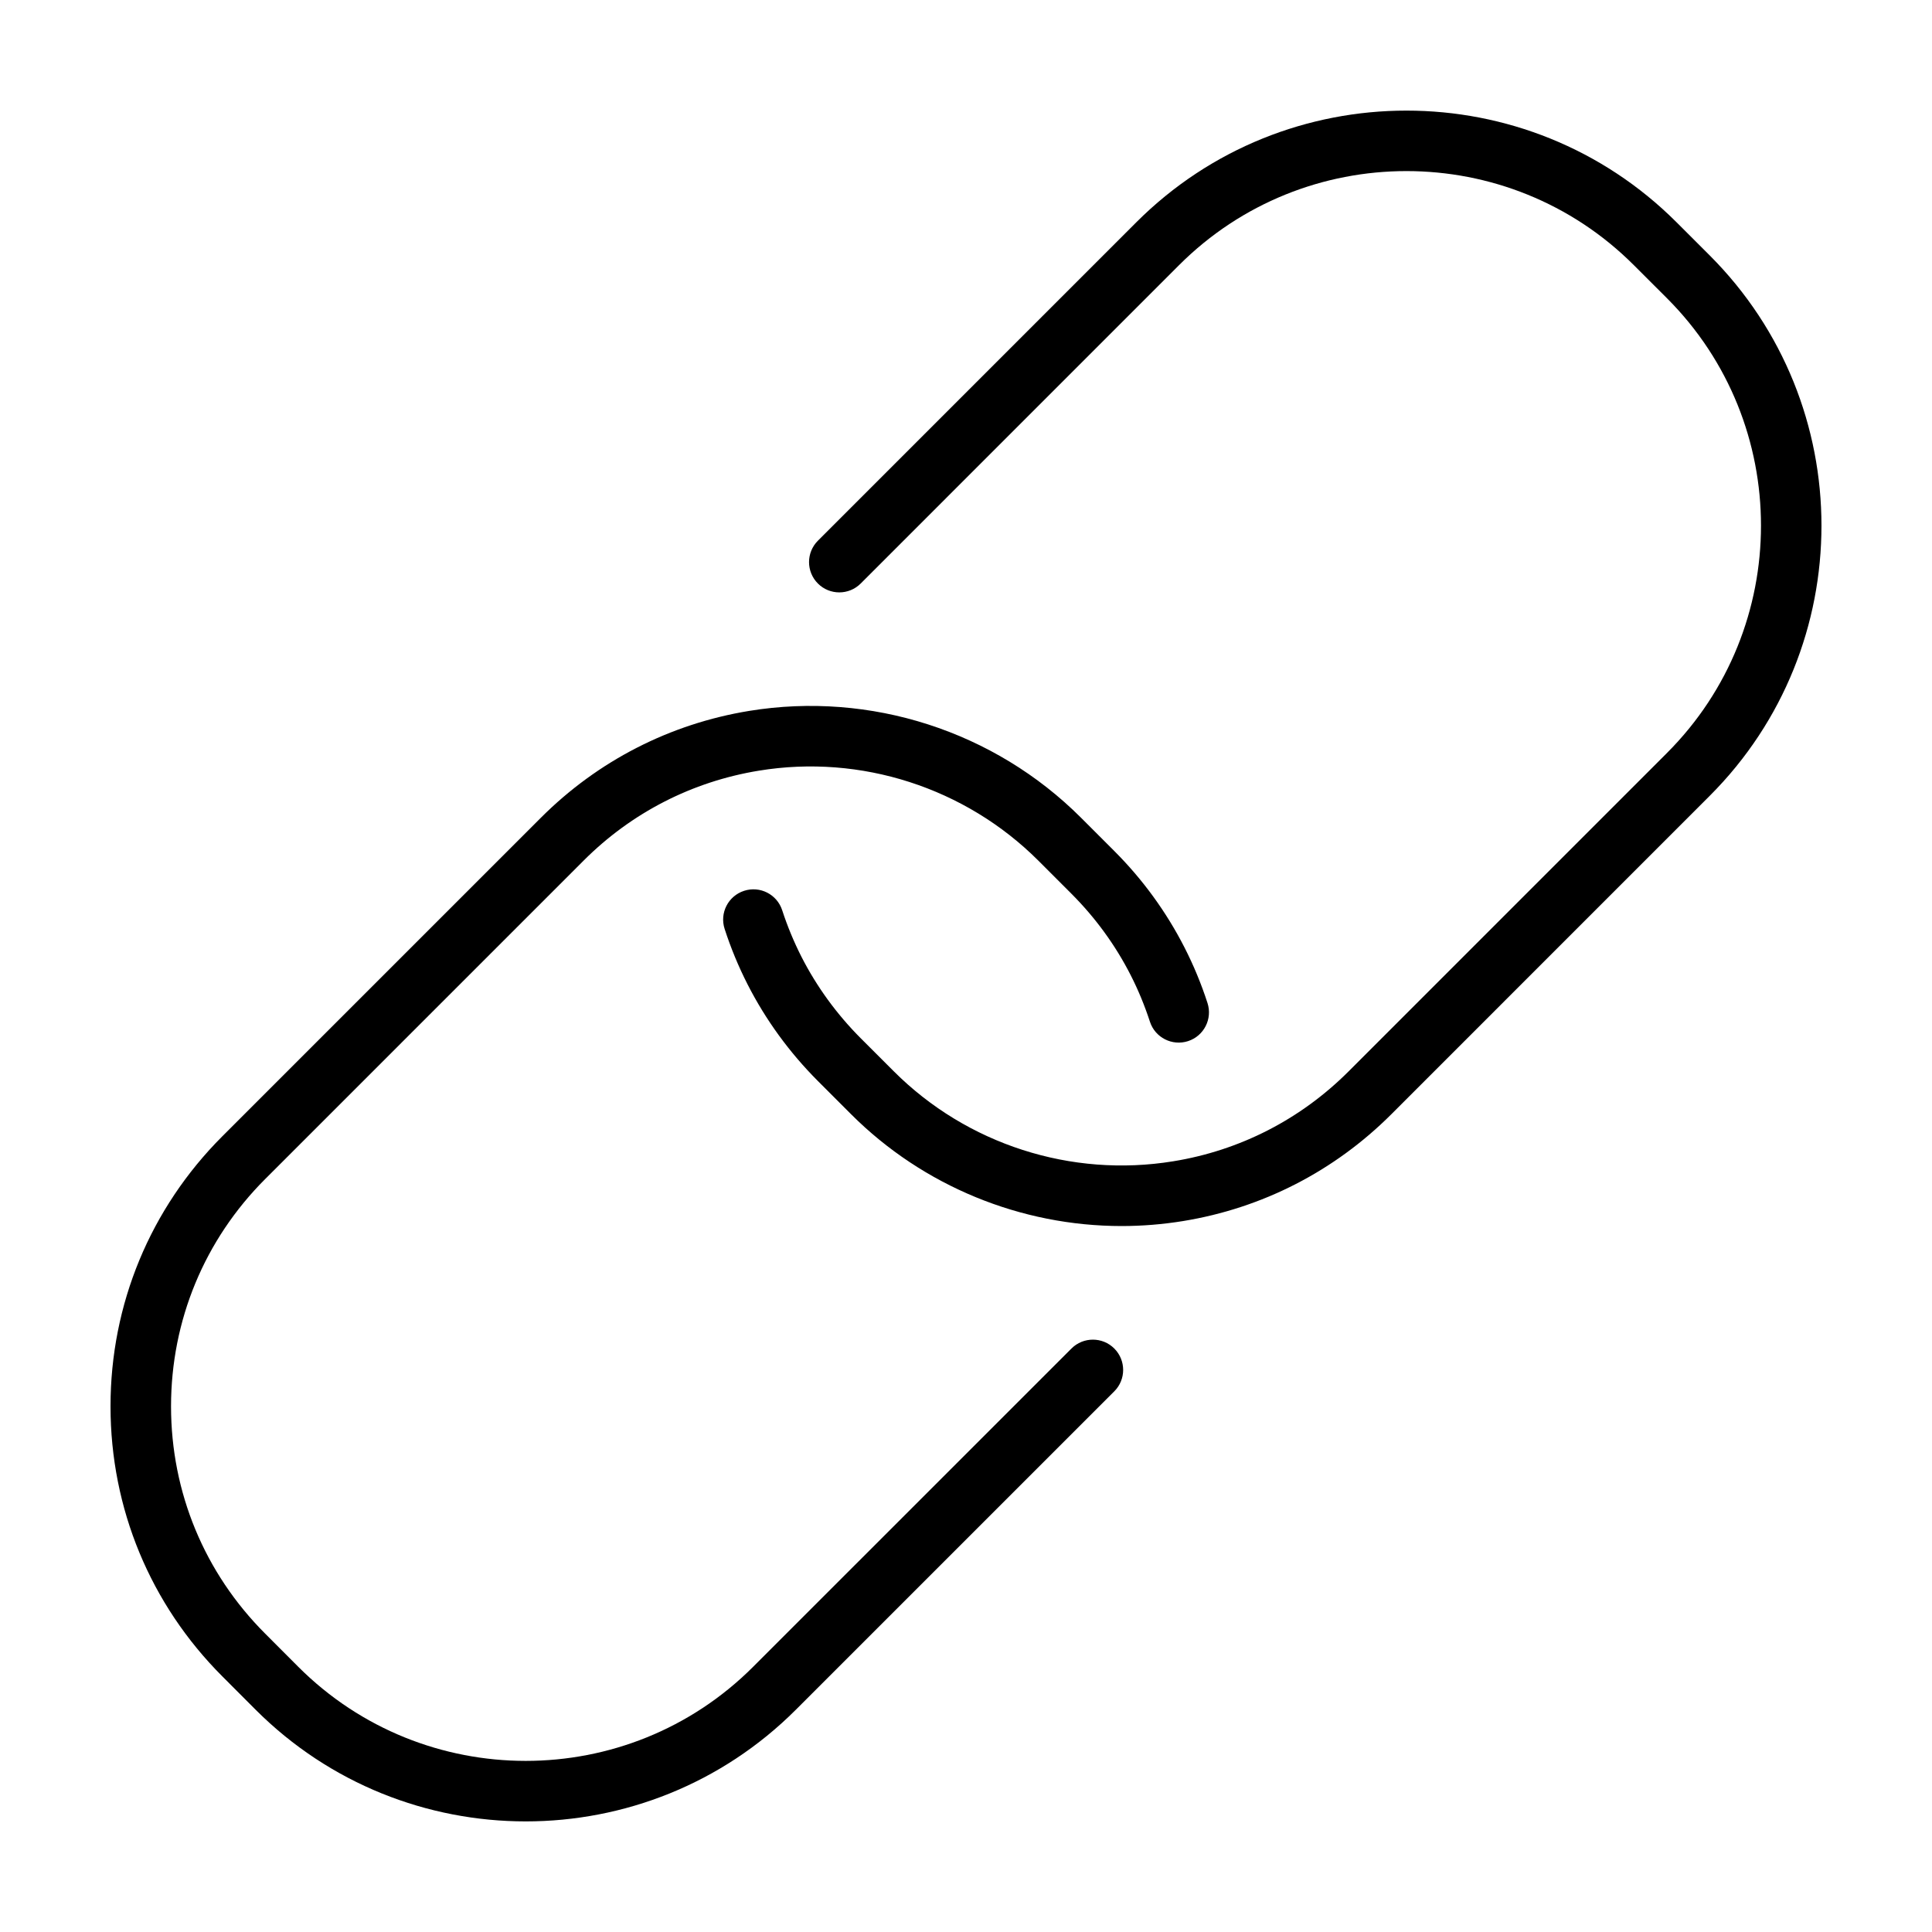
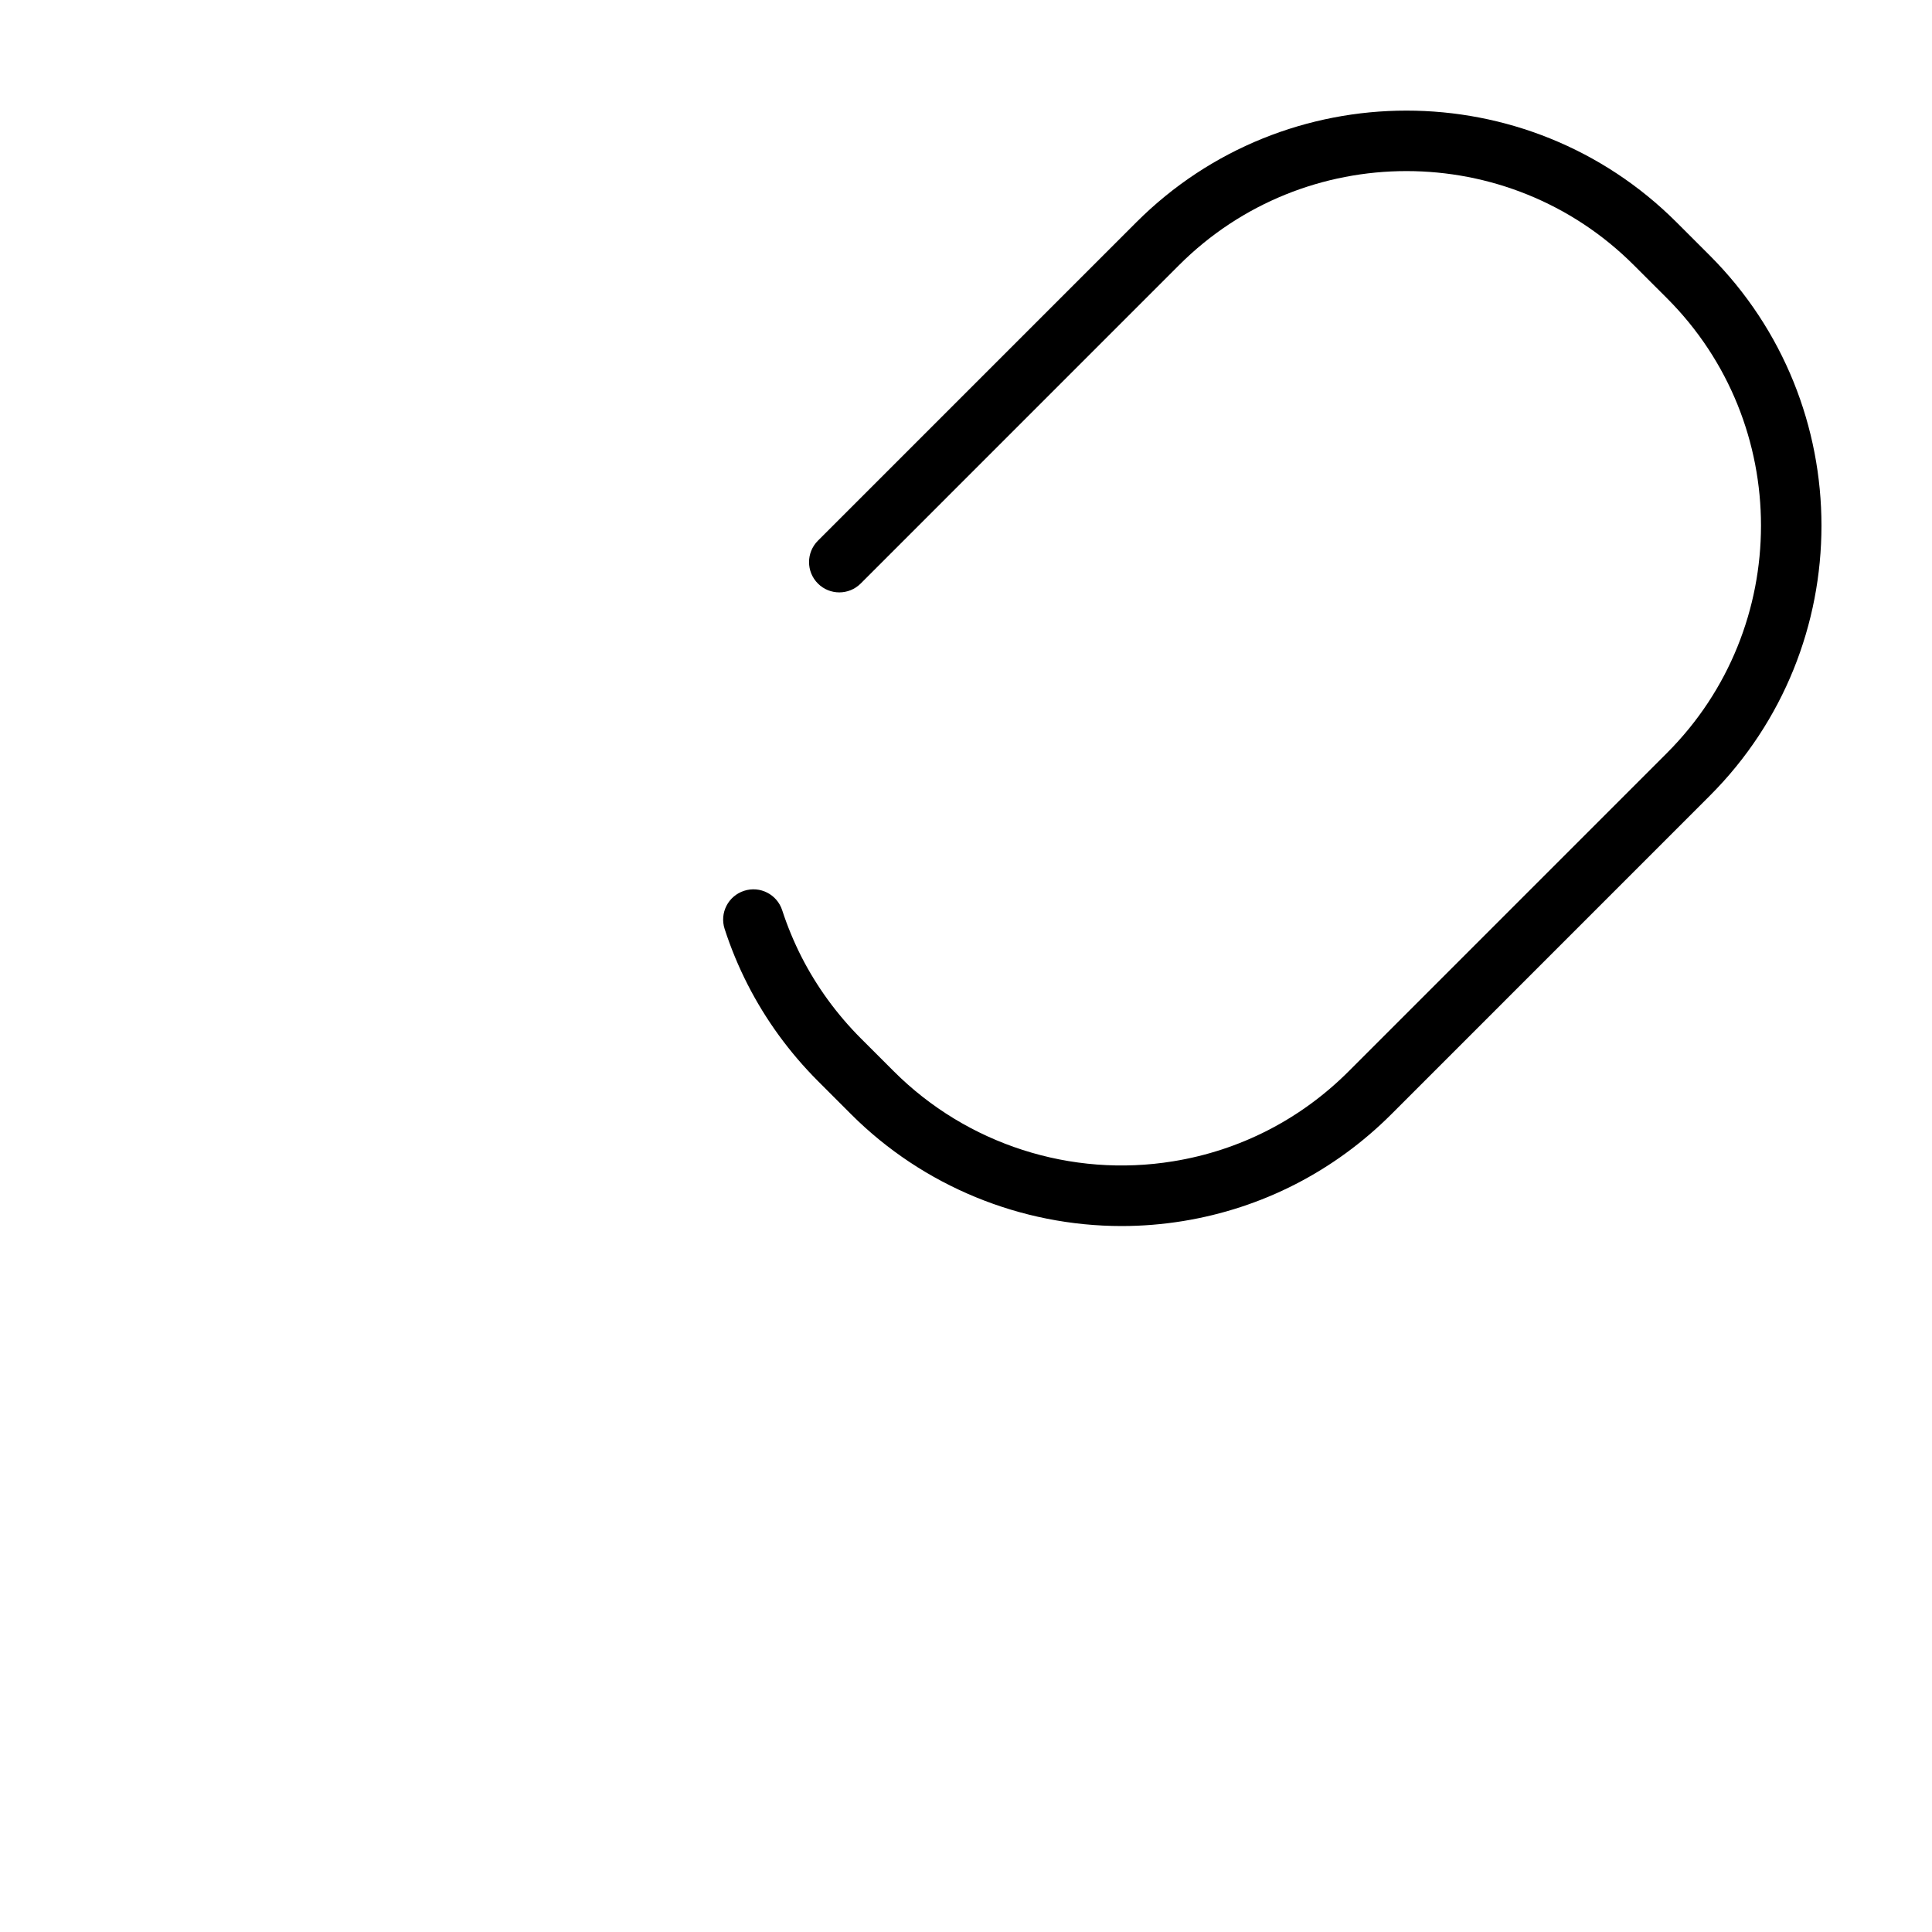
<svg xmlns="http://www.w3.org/2000/svg" fill="#000000" width="800px" height="800px" version="1.1" viewBox="144 144 512 512">
  <g>
    <path d="m501.39 427.93c-12.723 12.711-28.789 20.957-46.477 23.824-27.039 4.418-54.695-4.504-74.02-23.82l-8.793-8.785c-6.375-6.398-11.652-13.652-15.695-21.566-2.019-3.977-3.738-8.125-5.113-12.348-1.359-4.211-5.871-6.531-10.098-5.16-4.219 1.367-6.531 5.883-5.16 10.098 1.629 5.031 3.672 9.977 6.082 14.699 4.797 9.41 11.07 18.027 18.637 25.613l8.797 8.801c19.098 19.09 45.047 29.629 71.703 29.629 5.391 0 10.828-0.438 16.242-1.316 21.02-3.422 40.117-13.215 55.238-28.324l84.371-84.383c39.473-39.473 39.473-103.7 0-143.19l-8.793-8.785c-39.477-39.477-103.71-39.469-143.19 0.004l-84.367 84.371c-3.133 3.133-3.133 8.211 0 11.348 3.129 3.133 8.211 3.133 11.34 0l84.371-84.379c33.223-33.223 87.281-33.23 120.51-0.004l8.793 8.781c33.223 33.234 33.215 87.289-0.004 120.51z" />
-     <path d="m287.32 360.73-84.379 84.375c-19.125 19.129-29.66 44.555-29.652 71.602 0 27.039 10.535 52.461 29.66 71.578l8.781 8.797c19.738 19.738 45.66 29.609 71.598 29.609 25.926 0 51.863-9.875 71.598-29.609l84.371-84.363c3.133-3.133 3.133-8.211 0-11.348-3.133-3.133-8.211-3.133-11.348 0l-84.375 84.363c-33.227 33.234-87.285 33.223-120.51 0.004l-8.781-8.797c-16.09-16.078-24.957-37.477-24.957-60.242 0-22.762 8.863-44.164 24.957-60.25l84.379-84.379c12.699-12.707 28.766-20.949 46.461-23.836 27-4.434 54.695 4.504 74.043 23.836l8.781 8.785c6.352 6.359 11.637 13.609 15.688 21.559 1.996 3.906 3.707 8.066 5.109 12.352 1.367 4.211 5.894 6.504 10.105 5.144 4.211-1.367 6.516-5.891 5.148-10.105-1.652-5.098-3.703-10.035-6.082-14.691-4.816-9.441-11.082-18.055-18.633-25.605l-8.785-8.785c-22.973-22.98-55.836-33.574-87.961-28.328-21.031 3.445-40.125 13.242-55.219 28.336z" />
  </g>
</svg>